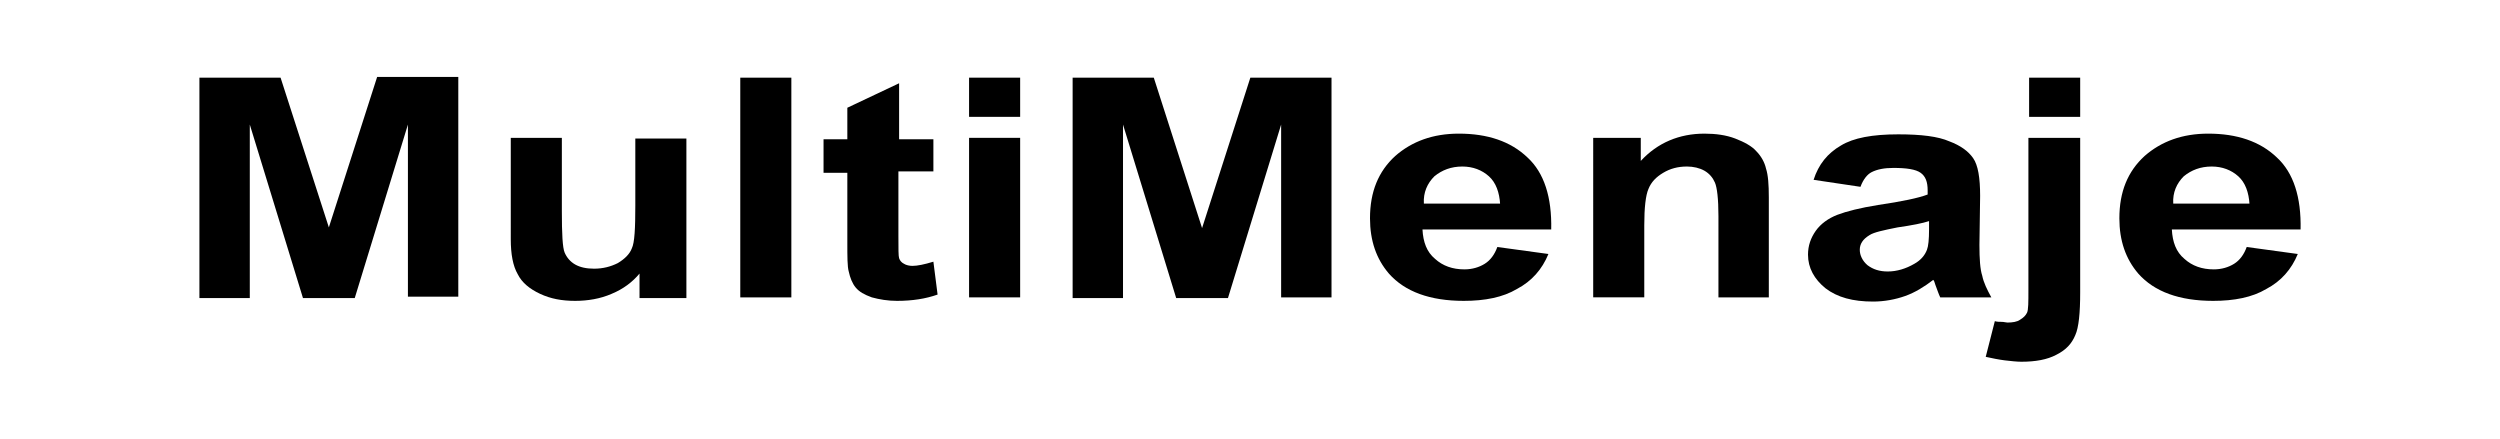
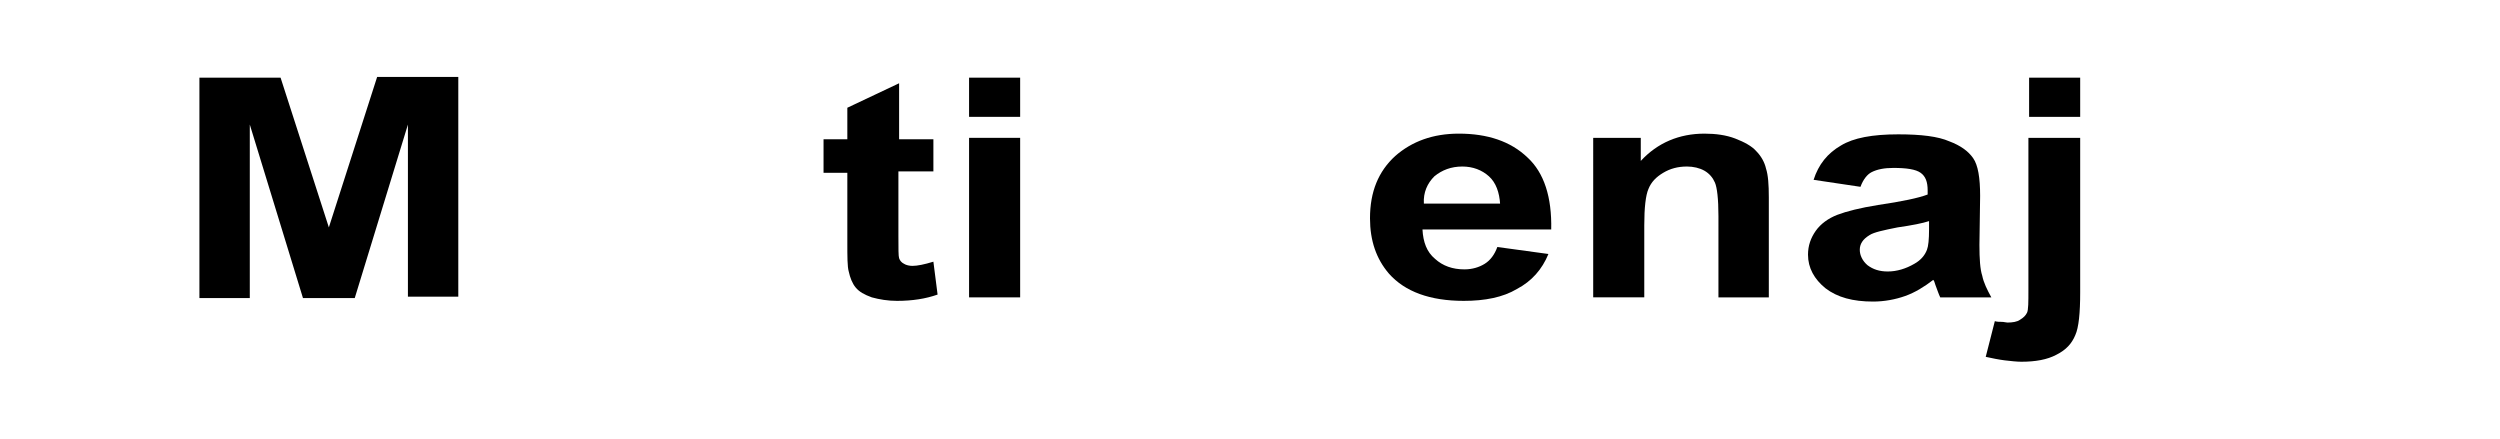
<svg xmlns="http://www.w3.org/2000/svg" version="1.1" x="0px" y="0px" viewBox="0 0 357.3 62.8" style="enable-background:new 0 0 357.3 62.8;" xml:space="preserve">
  <style type="text/css">
	.st0{opacity:0.47;}
	.st1{fill:#F1F1F1;}
	.st2{fill:#33386F;}
	.st3{fill:#DEDEDE;}
	.st4{fill:#41947A;}
	.st5{fill:#454949;}
	.st6{clip-path:url(#SVGID_4_);}
	.st7{clip-path:url(#SVGID_8_);}
	.st8{fill:#FFFFFF;}
	.st9{fill:#B43D92;}
	.st10{opacity:0.64;fill:url(#SVGID_23_);}
	.st11{fill:none;stroke:#33386F;stroke-miterlimit:10;}
	.st12{fill-rule:evenodd;clip-rule:evenodd;fill:#E31D93;}
	.st13{fill:none;stroke:#FFFFFF;stroke-width:0.243;stroke-miterlimit:10;}
	.st14{fill-rule:evenodd;clip-rule:evenodd;fill:#FFFFFF;}
	.st15{fill:#FFFFFF;stroke:#323E48;stroke-width:0.759;stroke-miterlimit:10;}
	.st16{fill:#323E48;}
	.st17{fill:#373A3B;}
	.st18{fill-rule:evenodd;clip-rule:evenodd;fill:#B43D92;}
	.st19{fill:#E3AA1A;}
	.st20{fill:none;stroke:#FFFFFF;stroke-width:2.456;stroke-linecap:round;stroke-linejoin:round;stroke-miterlimit:10;}
	.st21{opacity:0.63;}
	.st22{fill:none;stroke:#FFFFFF;stroke-width:0.697;stroke-miterlimit:10;}
	.st23{fill-rule:evenodd;clip-rule:evenodd;fill:#33386F;}
	.st24{opacity:0.36;}
	.st25{fill:#252626;}
	.st26{fill:#424242;}
	.st27{fill:#1D1E1C;}
	.st28{fill:#030202;}
	.st29{fill:#1D1410;stroke:#1D1410;stroke-width:1.064;}
	.st30{fill:#1D1D1B;}
	.st31{clip-path:url(#SVGID_25_);}
	.st32{clip-path:url(#SVGID_27_);}
	.st33{clip-path:url(#SVGID_29_);}
	.st34{clip-path:url(#SVGID_31_);}
	.st35{clip-path:url(#SVGID_33_);}
	.st36{clip-path:url(#SVGID_35_);}
	.st37{clip-path:url(#SVGID_37_);}
	.st38{clip-path:url(#SVGID_39_);}
	.st39{clip-path:url(#SVGID_41_);}
	.st40{clip-path:url(#SVGID_43_);}
	.st41{fill:#1D1D1B;stroke:#1D1D1B;stroke-width:0.35;stroke-miterlimit:10;}
	.st42{fill:#051214;}
	.st43{fill:none;stroke:#FFFFFF;stroke-width:0.194;stroke-miterlimit:10;}
	.st44{fill:#090909;}
	.st45{fill:#1C1C1C;}
	.st46{fill:#4AA2CF;}
	.st47{fill:#58595B;}
	.st48{fill:#FFFFFF;stroke:#FFFFFF;stroke-width:0.598;stroke-miterlimit:10;}
	.st49{fill:#5B5B5B;}
	.st50{fill:#AEAEAE;}
	.st51{fill:#CBCBCB;}
	.st52{fill:#A9A9A9;}
	.st53{fill:#808080;}
	.st54{fill:#A3A3A3;}
	.st55{fill:#505050;}
	.st56{fill:#717171;}
	.st57{fill:#469C82;}
	.st58{fill:#EA4991;}
</style>
  <g id="Capa_1">
</g>
  <g id="FORMULARIOS_CONTACTO">
</g>
  <g id="BOTONES">
</g>
  <g id="ICONOS">
</g>
  <g id="TEXTOS">
</g>
  <g id="LOGOS">
    <g>
      <path d="M28.5,42.5V11.1h11.6L47,32.5l6.9-21.5h11.6v31.4h-7.2V17.8l-7.6,24.8h-7.4l-7.6-24.8v24.8H28.5z" />
-       <path d="M91.4,42.5v-3.4c-1,1.2-2.3,2.2-4,2.9C85.8,42.7,84,43,82.2,43c-1.9,0-3.5-0.3-5-1c-1.5-0.7-2.6-1.6-3.2-2.8    c-0.7-1.2-1-2.9-1-5V19.7h7.3v10.5c0,3.2,0.1,5.2,0.4,5.9c0.3,0.7,0.8,1.3,1.5,1.7c0.7,0.4,1.6,0.6,2.7,0.6c1.3,0,2.4-0.3,3.4-0.8    c1-0.6,1.7-1.3,2-2.1c0.4-0.8,0.5-2.9,0.5-6.1v-9.6h7.3v22.8H91.4z" />
-       <path d="M105.8,42.5V11.1h7.3v31.4H105.8z" />
      <path d="M133.4,19.7v4.8h-5v9.2c0,1.9,0,2.9,0.1,3.2c0.1,0.3,0.3,0.6,0.7,0.8c0.3,0.2,0.8,0.3,1.2,0.3c0.7,0,1.7-0.2,3-0.6    l0.6,4.7c-1.7,0.6-3.6,0.9-5.8,0.9c-1.3,0-2.5-0.2-3.6-0.5c-1.1-0.4-1.8-0.8-2.3-1.4c-0.5-0.6-0.8-1.4-1-2.3    c-0.2-0.7-0.2-2.1-0.2-4.2v-9.9h-3.4v-4.8h3.4v-4.5l7.4-3.5v8H133.4z" />
      <path d="M138.5,16.7v-5.6h7.3v5.6H138.5z M138.5,42.5V19.7h7.3v22.8H138.5z" />
-       <path d="M153.3,42.5V11.1h11.6l6.9,21.5l6.9-21.5h11.6v31.4h-7.2V17.8l-7.6,24.8h-7.4l-7.6-24.8v24.8H153.3z" />
      <path d="M214,35.3l7.3,1c-0.9,2.2-2.4,3.9-4.5,5c-2,1.2-4.6,1.7-7.6,1.7c-4.8,0-8.4-1.3-10.7-3.9c-1.8-2.1-2.7-4.7-2.7-7.9    c0-3.8,1.2-6.7,3.6-8.9c2.4-2.1,5.4-3.2,9.1-3.2c4.1,0,7.4,1.1,9.8,3.4c2.4,2.2,3.5,5.7,3.4,10.3h-18.4c0.1,1.8,0.6,3.2,1.8,4.2    c1.1,1,2.5,1.5,4.2,1.5c1.1,0,2.1-0.3,2.9-0.8C213,37.2,213.6,36.4,214,35.3z M214.4,29.2c-0.1-1.7-0.6-3.1-1.6-4    c-1-0.9-2.3-1.4-3.8-1.4c-1.6,0-2.9,0.5-4,1.4c-1,1-1.6,2.3-1.5,3.9H214.4z" />
      <path d="M252.9,42.5h-7.3V30.9c0-2.5-0.2-4.1-0.5-4.8c-0.3-0.7-0.8-1.3-1.5-1.7c-0.7-0.4-1.6-0.6-2.5-0.6c-1.3,0-2.4,0.3-3.4,0.9    c-1,0.6-1.7,1.3-2.1,2.3c-0.4,0.9-0.6,2.7-0.6,5.2v10.3h-7.3V19.7h6.8v3.3c2.4-2.6,5.5-3.9,9.1-3.9c1.6,0,3.1,0.2,4.4,0.7    c1.3,0.5,2.4,1.1,3,1.8c0.7,0.7,1.2,1.6,1.4,2.5c0.3,0.9,0.4,2.3,0.4,4.1V42.5z" />
      <path d="M265.9,26.7l-6.7-1c0.7-2.2,2-3.8,3.9-4.9c1.8-1.1,4.5-1.6,8.2-1.6c3.3,0,5.7,0.3,7.3,1c1.6,0.6,2.7,1.4,3.4,2.4    c0.7,1,1,2.8,1,5.4l-0.1,7c0,2,0.1,3.5,0.4,4.4c0.2,1,0.7,2,1.3,3.1h-7.3c-0.2-0.4-0.4-1-0.7-1.8c-0.1-0.4-0.2-0.6-0.3-0.7    c-1.3,1-2.6,1.8-4,2.3c-1.4,0.5-3,0.8-4.6,0.8c-2.9,0-5.1-0.6-6.8-1.9c-1.6-1.3-2.5-2.9-2.5-4.8c0-1.3,0.4-2.4,1.1-3.4    c0.7-1,1.8-1.8,3.1-2.3c1.3-0.5,3.3-1,5.8-1.4c3.4-0.5,5.8-1,7.1-1.5v-0.6c0-1.2-0.3-2-1-2.5c-0.7-0.5-2-0.7-3.9-0.7    c-1.3,0-2.3,0.2-3.1,0.6C266.9,24.9,266.3,25.6,265.9,26.7z M275.7,31.6c-0.9,0.3-2.4,0.6-4.5,0.9c-2,0.4-3.4,0.7-4,1.1    c-1,0.6-1.4,1.3-1.4,2.1c0,0.8,0.4,1.6,1.1,2.2c0.8,0.6,1.7,0.9,2.9,0.9c1.3,0,2.6-0.4,3.8-1.1c0.9-0.5,1.5-1.2,1.8-2    c0.2-0.5,0.3-1.5,0.3-2.9V31.6z" />
      <path d="M297.3,19.7v22.1c0,2.9-0.2,5-0.7,6.1c-0.5,1.2-1.3,2.1-2.7,2.8c-1.3,0.7-3,1-5,1c-0.7,0-1.5-0.1-2.4-0.2    c-0.8-0.1-1.8-0.3-2.7-0.5l1.3-5.1c0.3,0.1,0.7,0.1,1,0.1c0.3,0,0.6,0.1,0.8,0.1c0.7,0,1.4-0.1,1.8-0.4c0.5-0.3,0.8-0.6,1-1    c0.2-0.4,0.2-1.5,0.2-3.3V19.7H297.3z M290,16.7v-5.6h7.3v5.6H290z" />
-       <path d="M321.1,35.3l7.3,1c-0.9,2.2-2.4,3.9-4.5,5c-2,1.2-4.6,1.7-7.6,1.7c-4.8,0-8.4-1.3-10.7-3.9c-1.8-2.1-2.7-4.7-2.7-7.9    c0-3.8,1.2-6.7,3.6-8.9c2.4-2.1,5.4-3.2,9.1-3.2c4.1,0,7.4,1.1,9.8,3.4c2.4,2.2,3.5,5.7,3.4,10.3h-18.4c0.1,1.8,0.6,3.2,1.8,4.2    c1.1,1,2.5,1.5,4.2,1.5c1.1,0,2.1-0.3,2.9-0.8C320.1,37.2,320.7,36.4,321.1,35.3z M321.5,29.2c-0.1-1.7-0.6-3.1-1.6-4    c-1-0.9-2.3-1.4-3.8-1.4c-1.6,0-2.9,0.5-4,1.4c-1,1-1.6,2.3-1.5,3.9H321.5z" />
    </g>
  </g>
</svg>